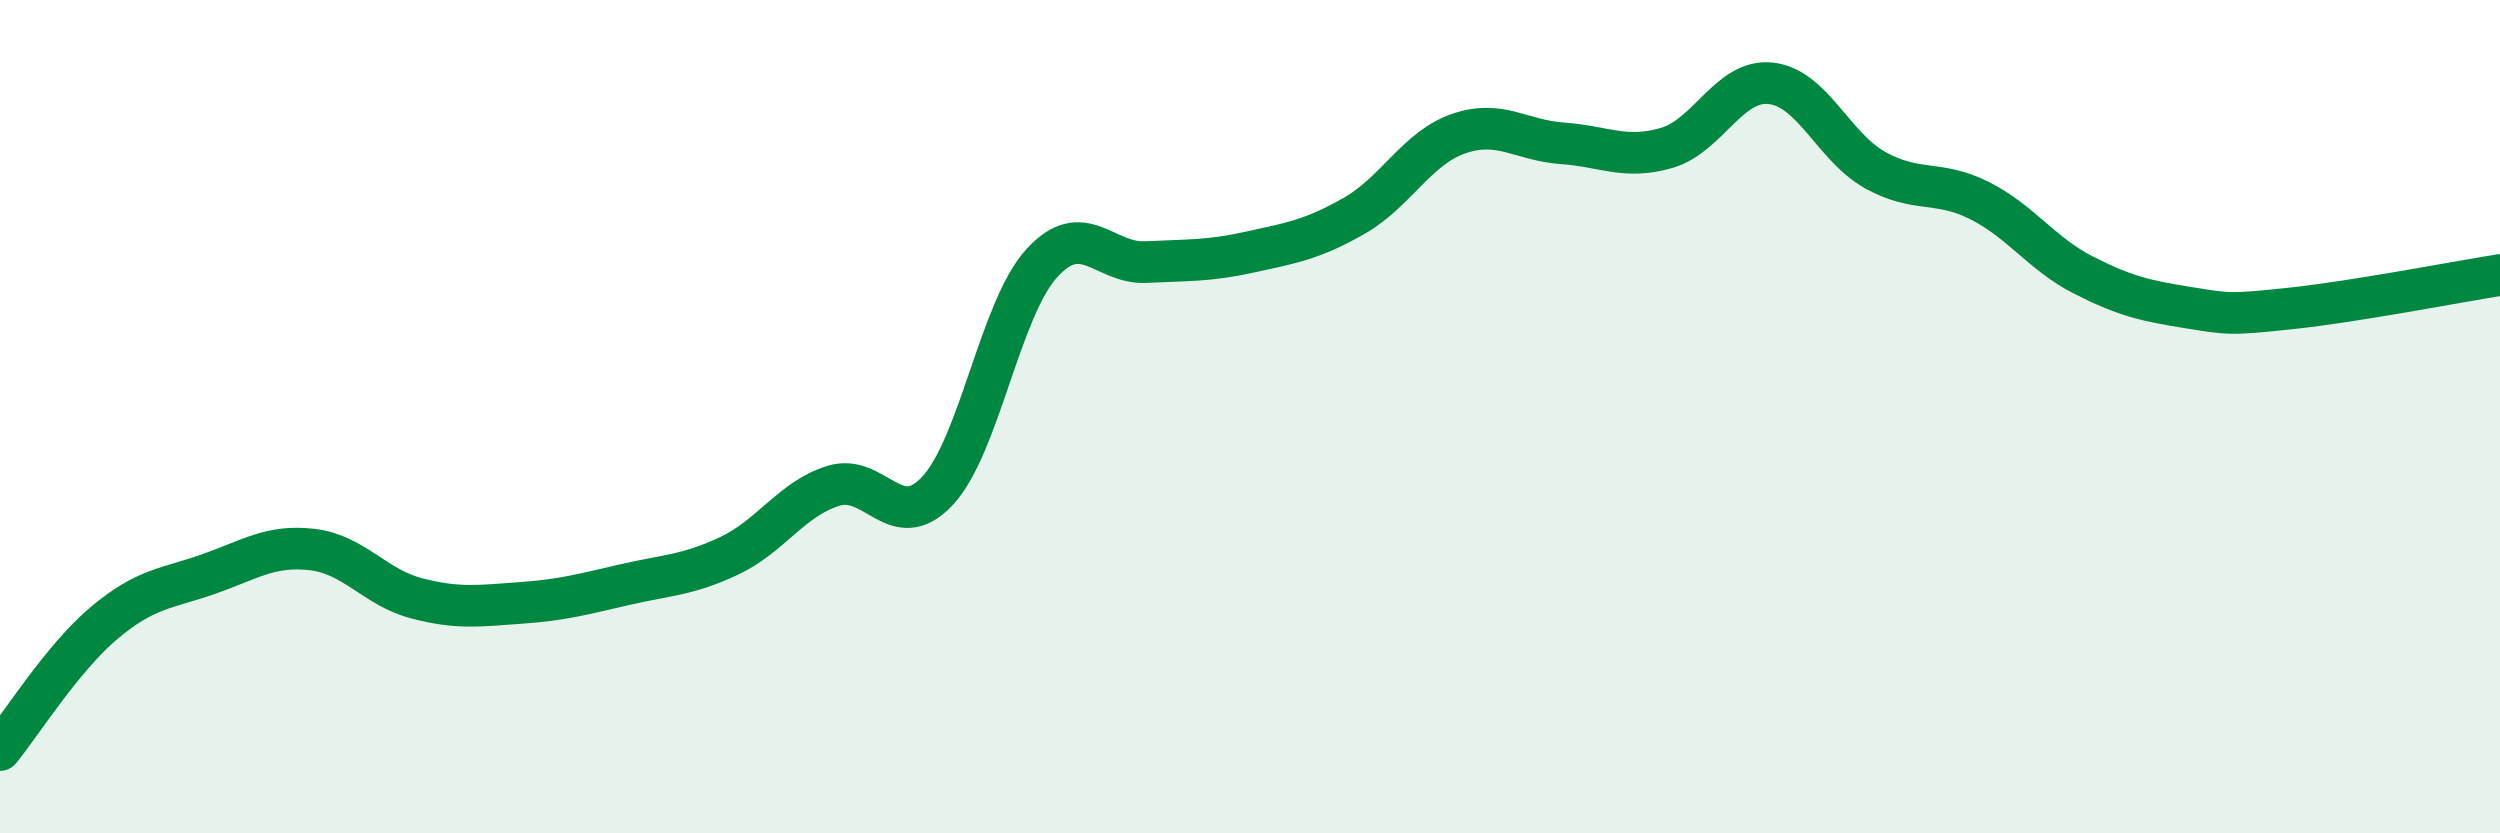
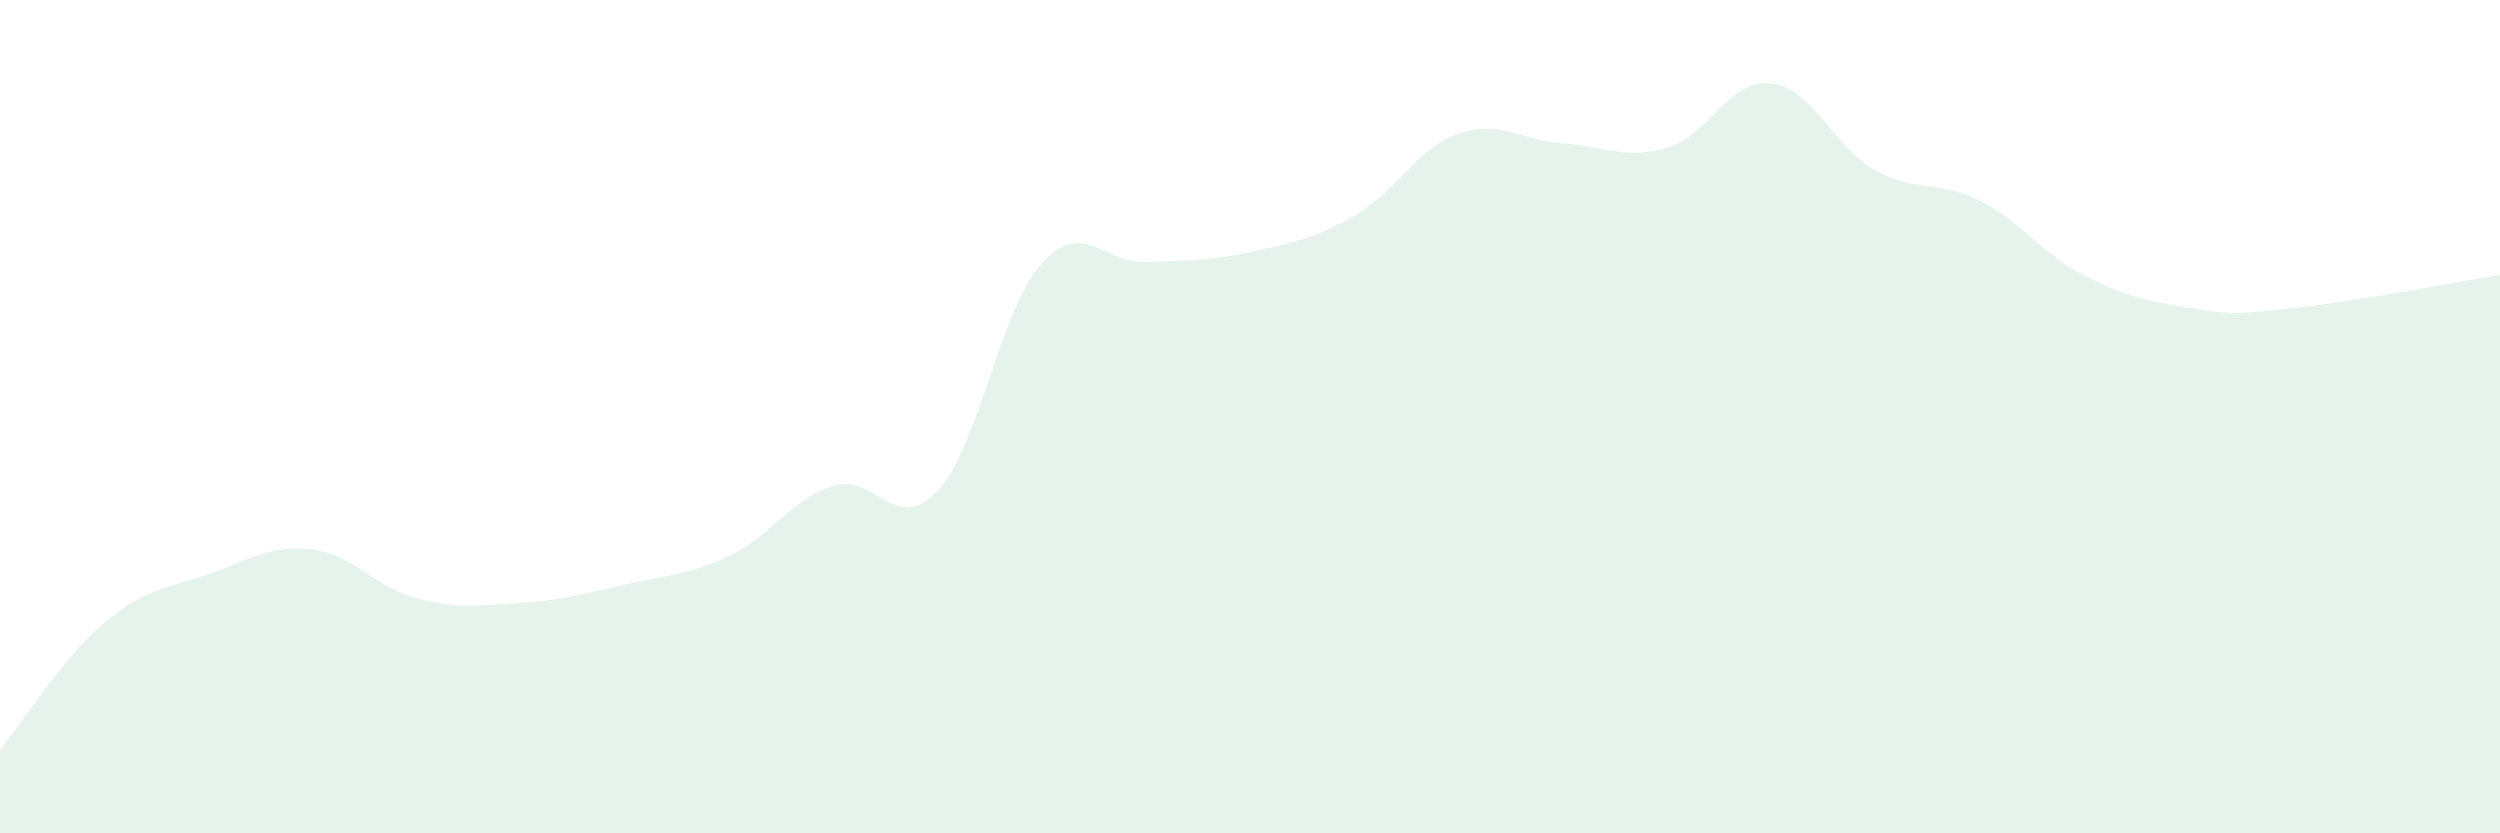
<svg xmlns="http://www.w3.org/2000/svg" width="60" height="20" viewBox="0 0 60 20">
  <path d="M 0,18 C 0.5,17.39 1.5,15.79 2.5,14.95 C 3.5,14.11 4,14.13 5,13.78 C 6,13.43 6.5,13.07 7.5,13.19 C 8.5,13.31 9,14.1 10,14.36 C 11,14.62 11.5,14.54 12.5,14.47 C 13.5,14.4 14,14.26 15,14.03 C 16,13.8 16.5,13.81 17.5,13.34 C 18.5,12.87 19,11.97 20,11.66 C 21,11.35 21.5,12.85 22.5,11.78 C 23.5,10.71 24,7.42 25,6.32 C 26,5.22 26.5,6.34 27.5,6.29 C 28.5,6.24 29,6.27 30,6.05 C 31,5.83 31.5,5.75 32.5,5.18 C 33.5,4.61 34,3.56 35,3.21 C 36,2.86 36.5,3.37 37.5,3.44 C 38.5,3.51 39,3.84 40,3.55 C 41,3.26 41.5,1.89 42.5,2 C 43.5,2.11 44,3.52 45,4.08 C 46,4.64 46.5,4.31 47.5,4.81 C 48.5,5.31 49,6.09 50,6.6 C 51,7.11 51.5,7.22 52.5,7.38 C 53.5,7.54 53.5,7.56 55,7.4 C 56.5,7.24 59,6.76 60,6.6L60 20L0 20Z" fill="#008740" opacity="0.1" stroke-linecap="round" stroke-linejoin="round" />
-   <path d="M 0,18 C 0.5,17.39 1.5,15.79 2.5,14.95 C 3.5,14.11 4,14.13 5,13.78 C 6,13.43 6.5,13.07 7.5,13.19 C 8.5,13.31 9,14.1 10,14.36 C 11,14.62 11.5,14.54 12.5,14.47 C 13.5,14.4 14,14.26 15,14.03 C 16,13.8 16.5,13.81 17.5,13.34 C 18.5,12.87 19,11.97 20,11.66 C 21,11.35 21.5,12.85 22.5,11.78 C 23.5,10.71 24,7.42 25,6.32 C 26,5.22 26.5,6.34 27.5,6.29 C 28.5,6.24 29,6.27 30,6.05 C 31,5.83 31.5,5.75 32.5,5.18 C 33.5,4.61 34,3.56 35,3.21 C 36,2.86 36.5,3.37 37.5,3.44 C 38.5,3.51 39,3.84 40,3.55 C 41,3.26 41.5,1.89 42.5,2 C 43.5,2.11 44,3.52 45,4.08 C 46,4.64 46.5,4.31 47.5,4.81 C 48.5,5.31 49,6.09 50,6.6 C 51,7.11 51.5,7.22 52.5,7.38 C 53.5,7.54 53.5,7.56 55,7.4 C 56.5,7.24 59,6.76 60,6.6" stroke="#008740" stroke-width="1" fill="none" stroke-linecap="round" stroke-linejoin="round" />
</svg>